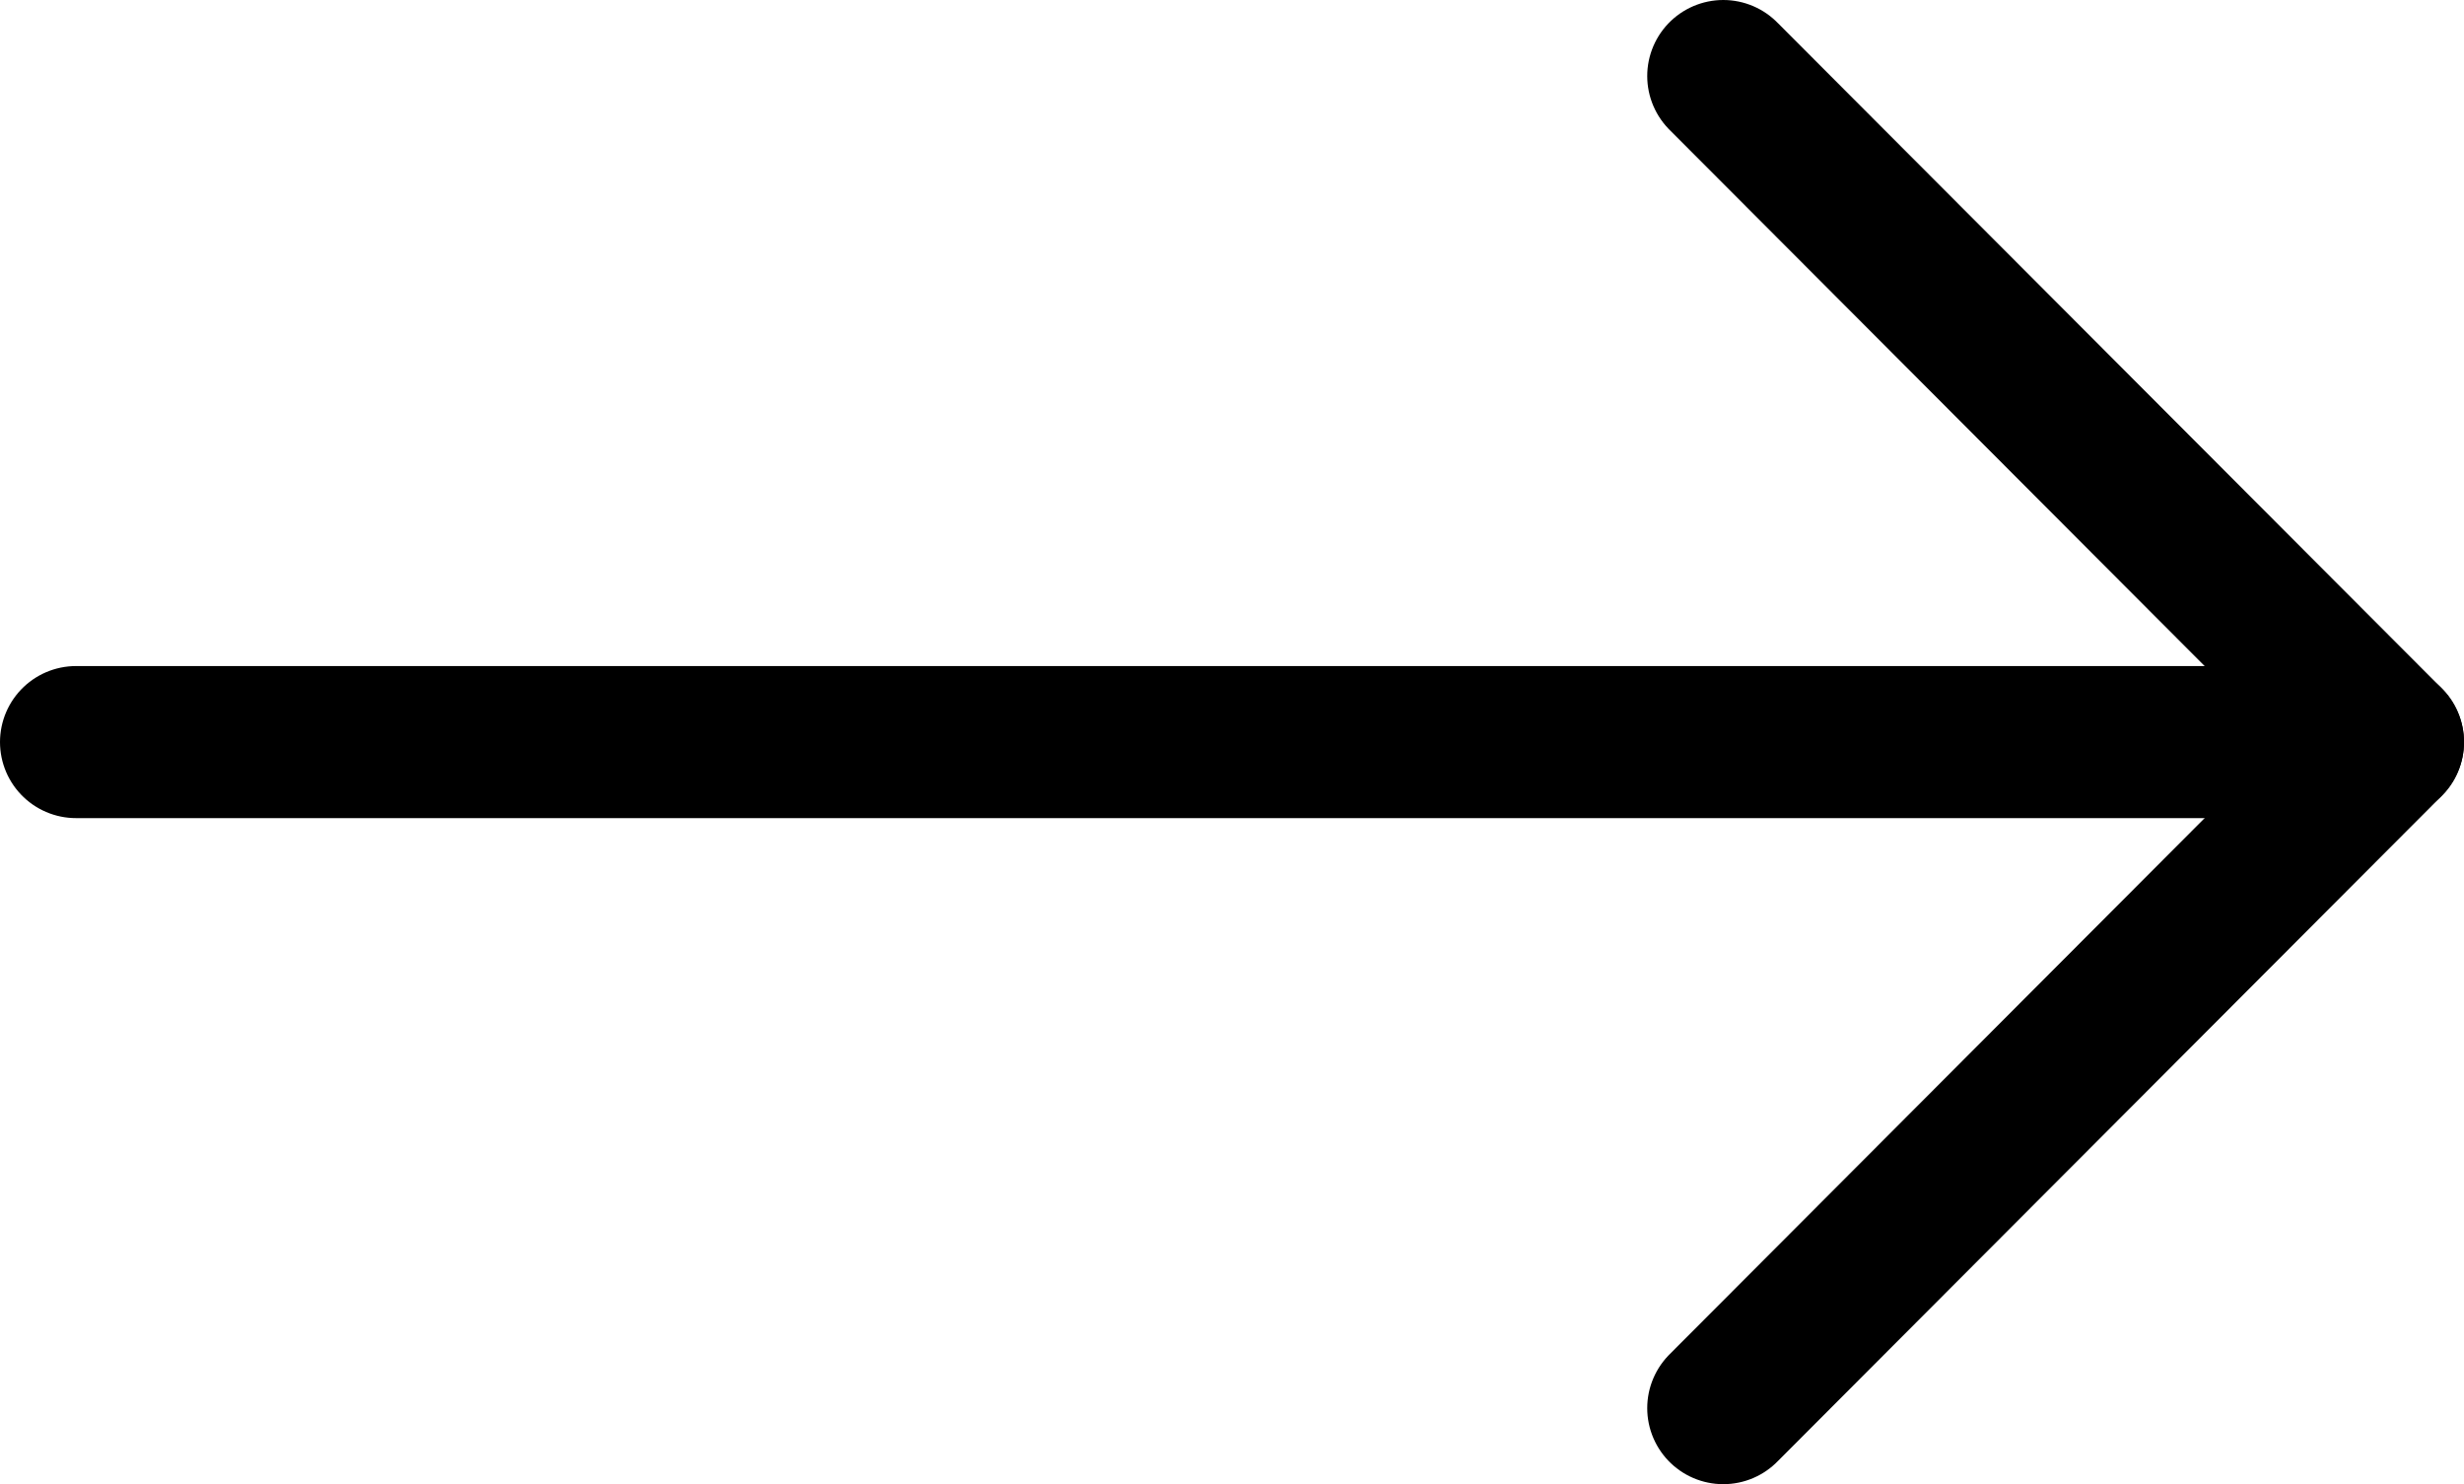
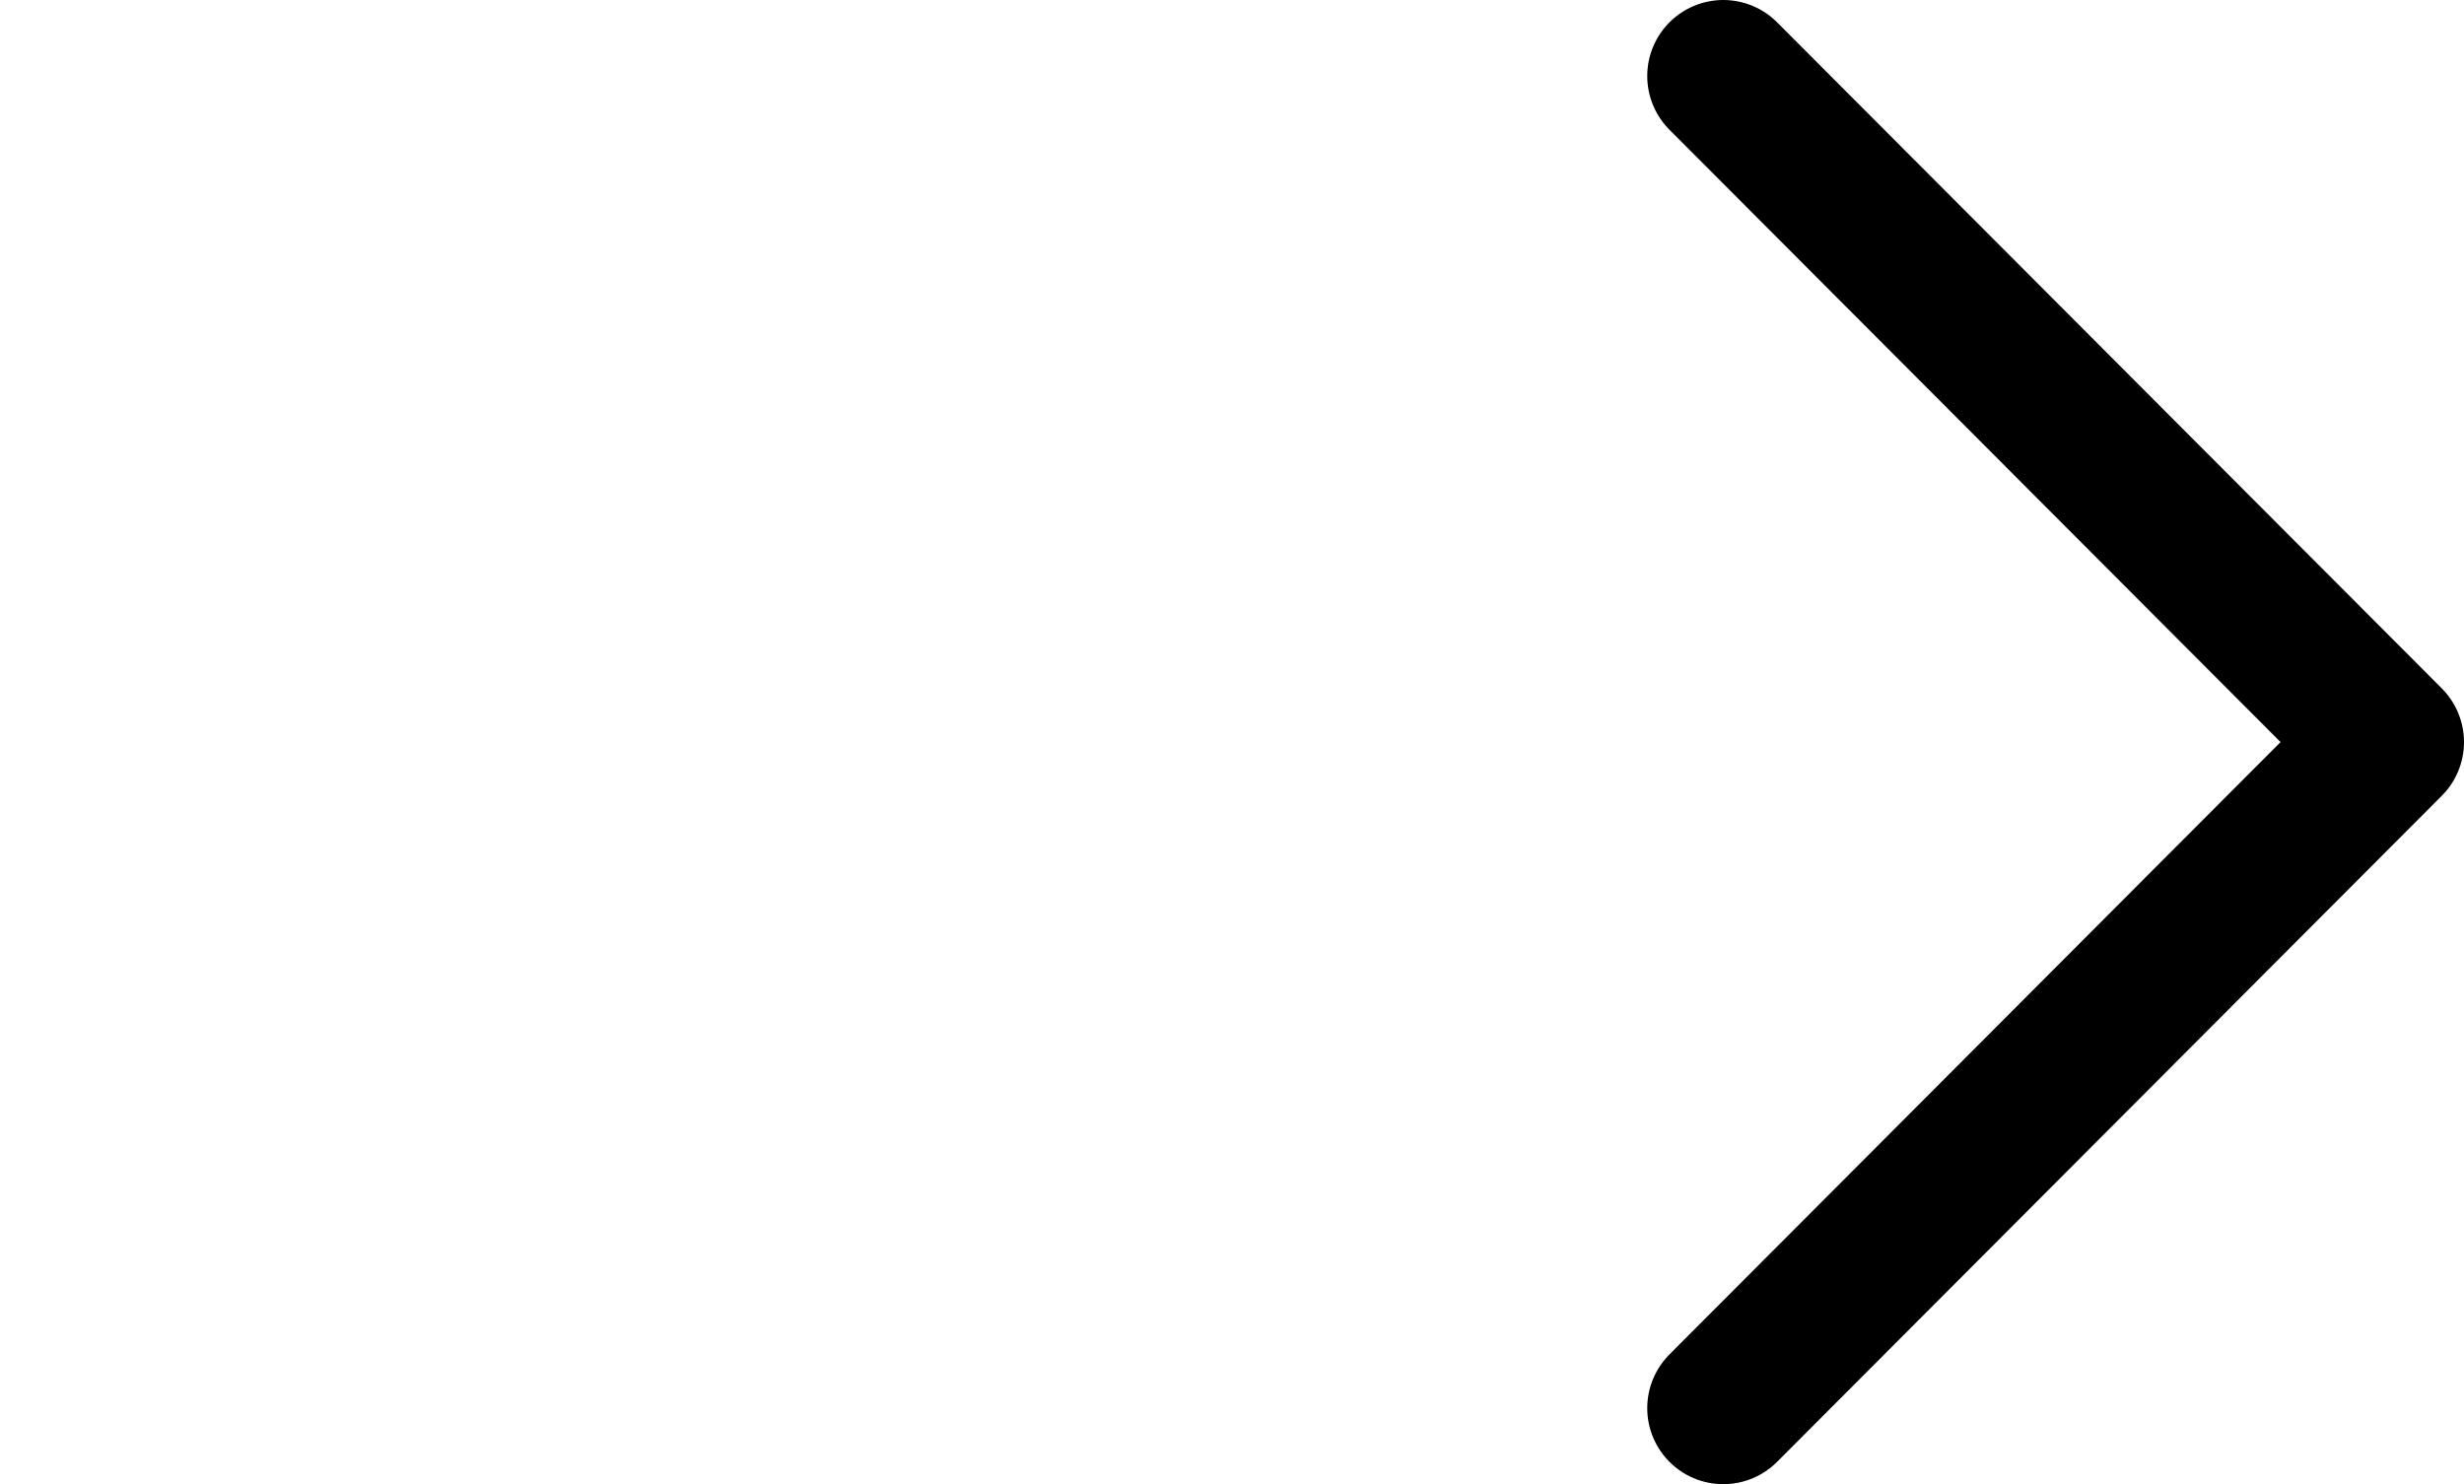
<svg xmlns="http://www.w3.org/2000/svg" id="_イヤー_2" width="16.2" height="9.76" viewBox="0 0 16.2 9.76">
  <defs>
    <style>.cls-1{fill:none;stroke:#000;stroke-linecap:round;stroke-linejoin:round;}</style>
  </defs>
  <g id="_キスト">
    <g>
-       <line class="cls-1" x1=".5" y1="4.88" x2="15.7" y2="4.88" />
      <polyline class="cls-1" points="11.33 .5 15.7 4.88 11.33 9.26" />
    </g>
  </g>
</svg>